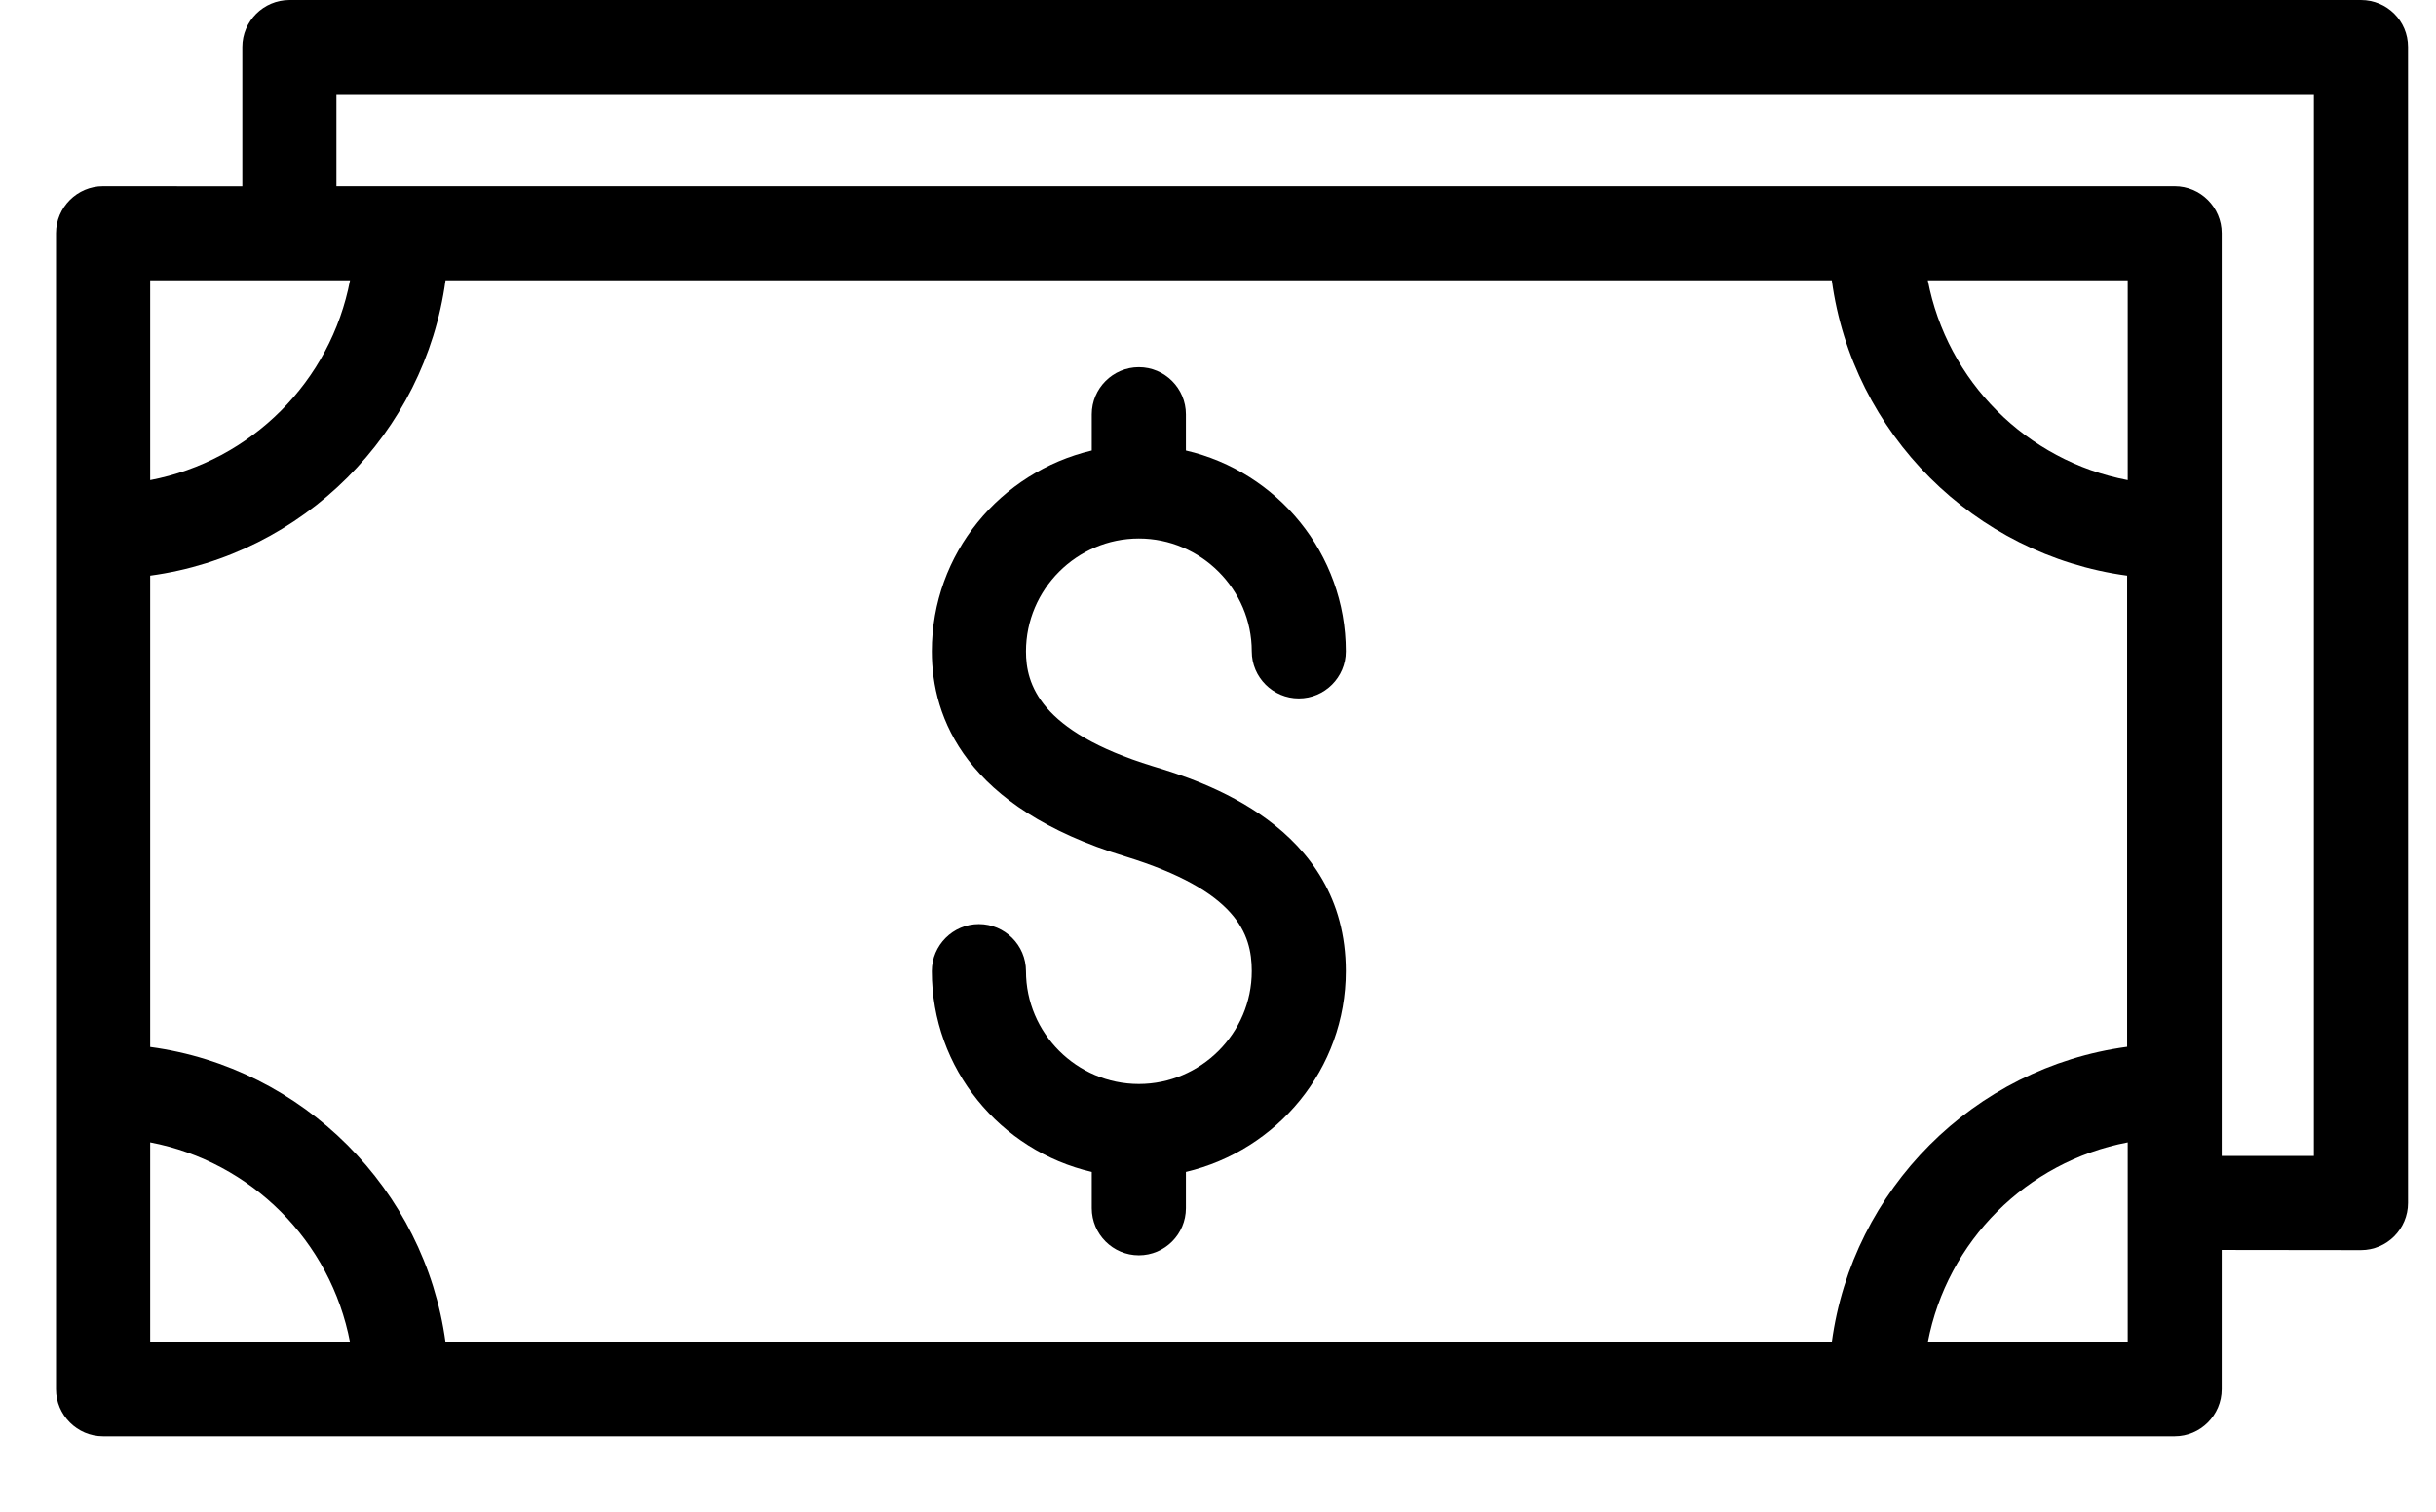
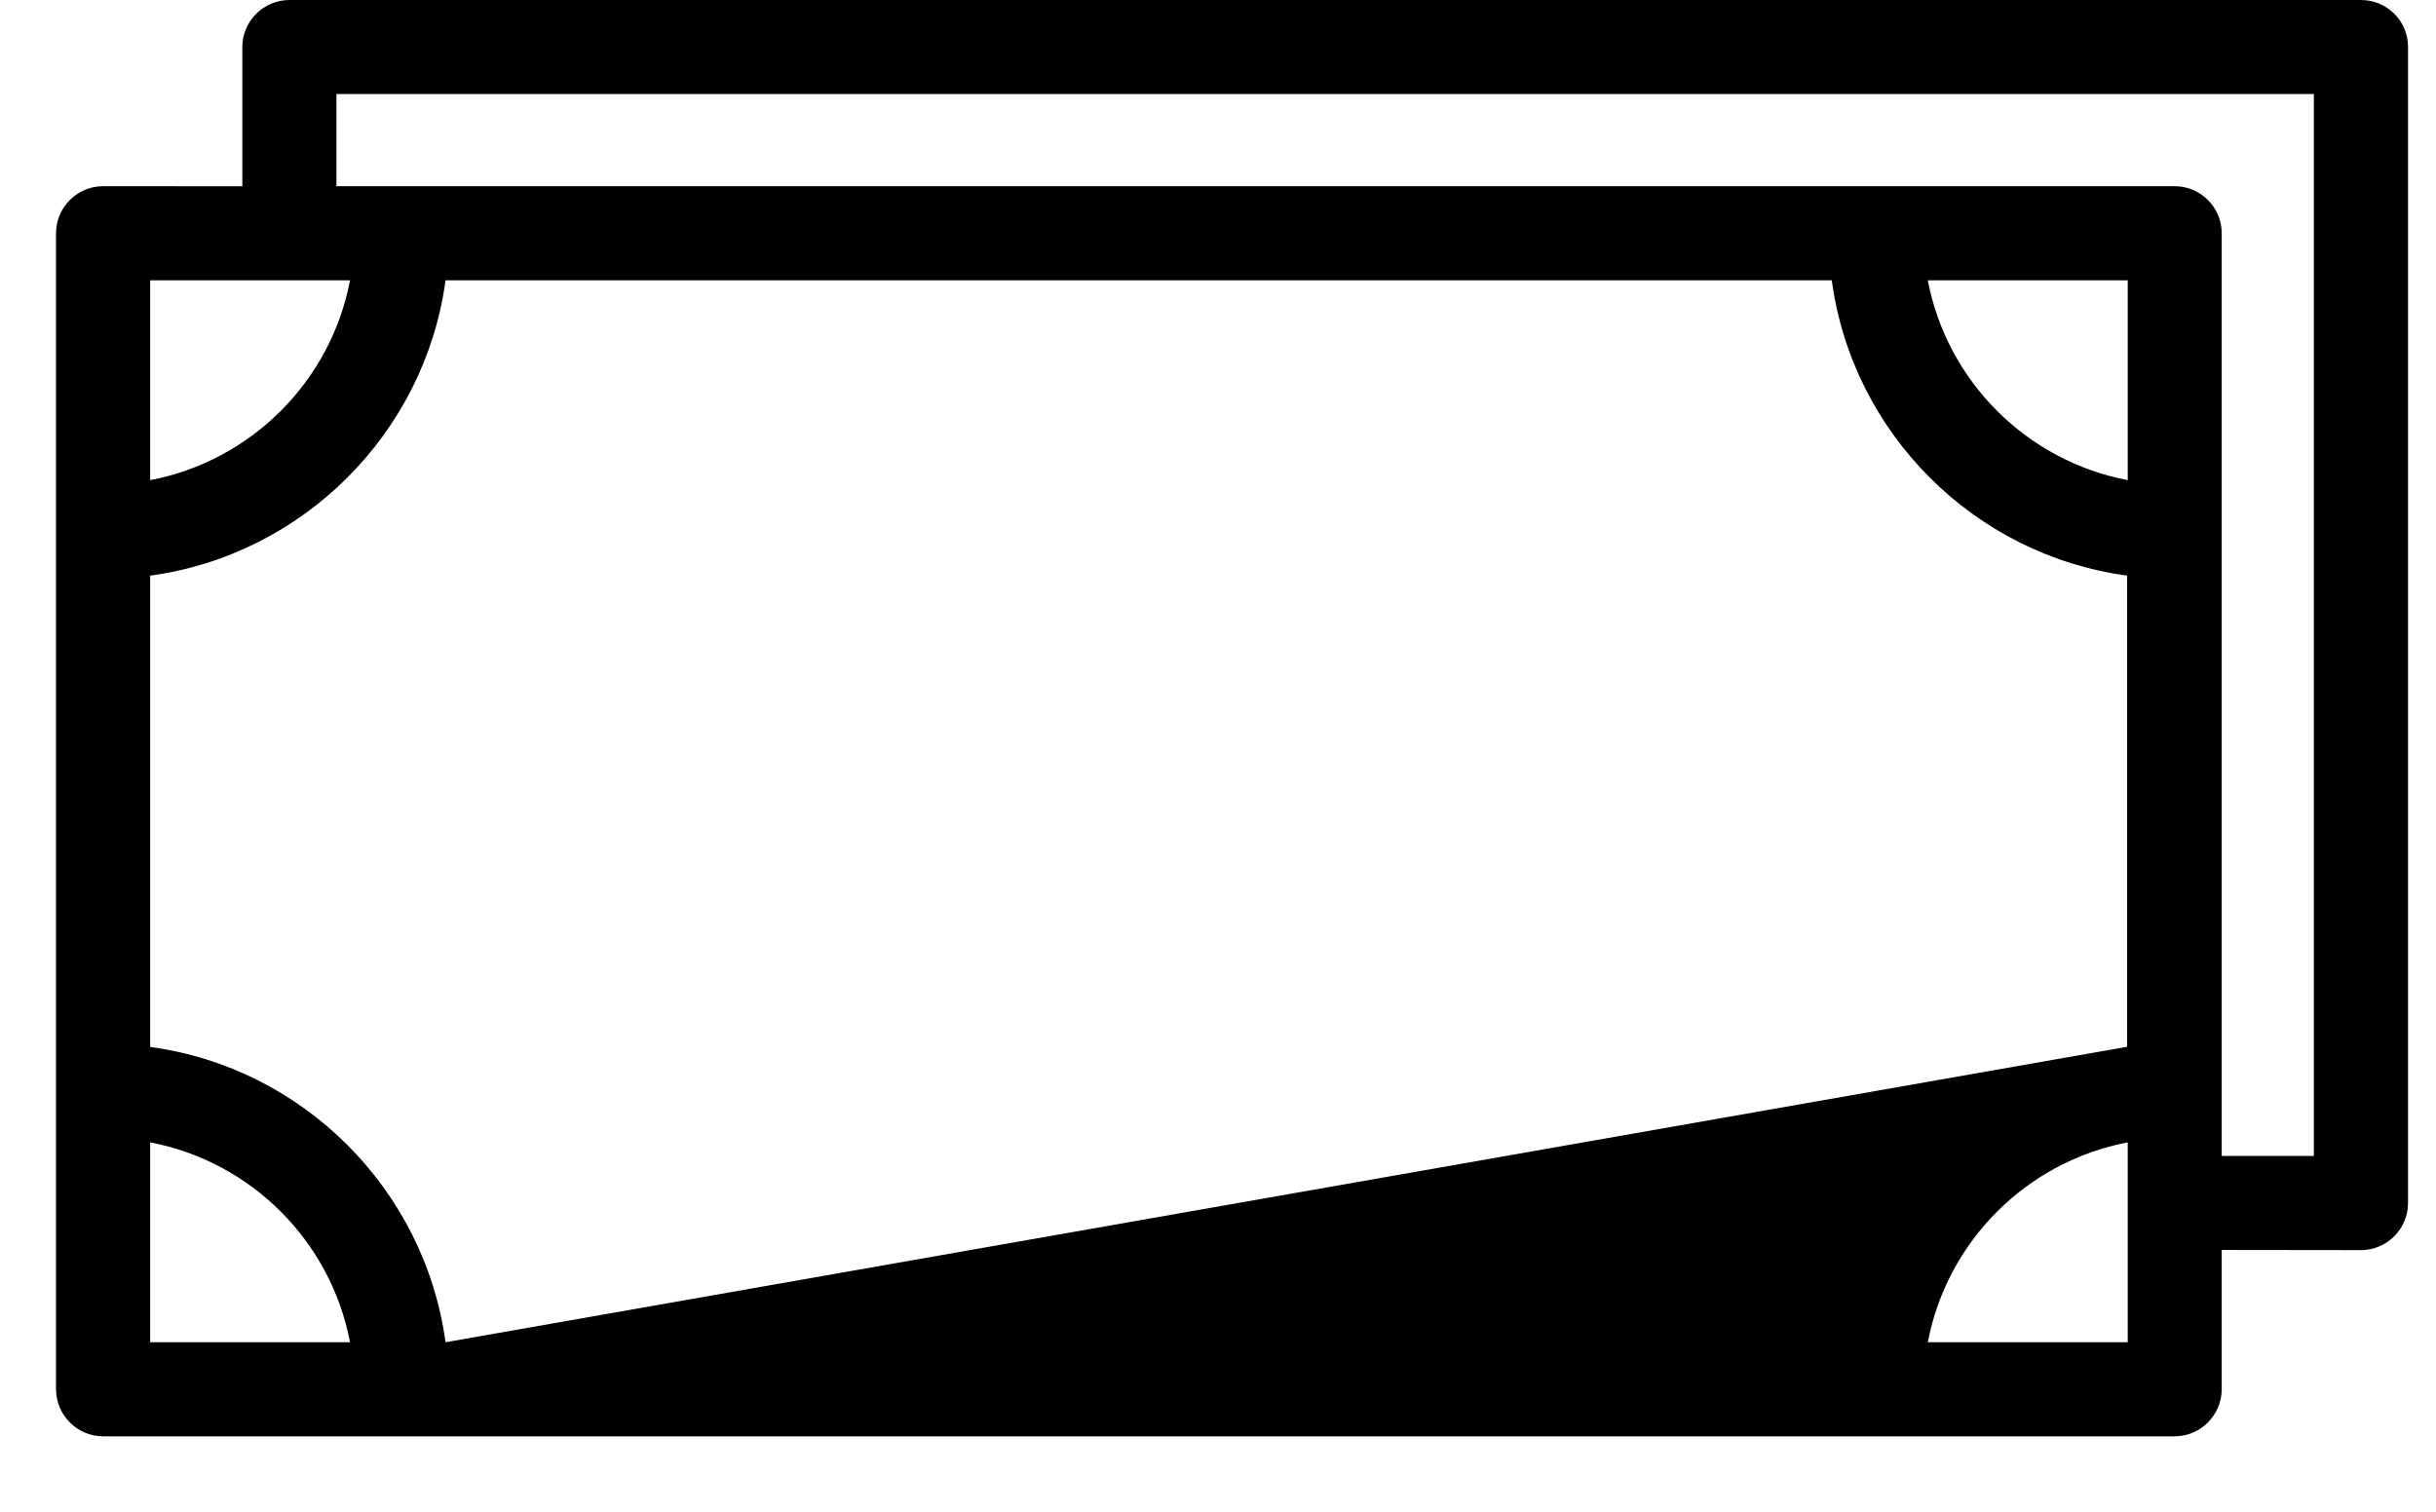
<svg xmlns="http://www.w3.org/2000/svg" width="29" height="18" viewBox="0 0 29 18" fill="none">
-   <path d="M28.107 3.39651e-05H3.446C3.137 3.39651e-05 2.885 0.252 2.885 0.56V2.218L1.227 2.217C0.919 2.217 0.667 2.469 0.667 2.777V16.541C0.667 16.849 0.919 17.102 1.227 17.102H25.889C26.197 17.102 26.449 16.849 26.449 16.541V14.883L28.107 14.885C28.415 14.885 28.667 14.633 28.667 14.324V0.559C28.667 0.247 28.415 3.39651e-05 28.107 3.39651e-05ZM4.167 3.338C3.938 4.541 2.991 5.487 1.788 5.717V3.338H4.167ZM1.788 13.602C2.991 13.832 3.938 14.778 4.167 15.982H1.788V13.602ZM5.304 15.982C5.057 14.162 3.607 12.711 1.788 12.466V6.854C3.608 6.607 5.058 5.157 5.304 3.338H21.807C22.053 5.163 23.504 6.608 25.323 6.854V12.464C23.497 12.711 22.052 14.162 21.807 15.981L5.304 15.982ZM25.33 5.717C24.126 5.487 23.18 4.541 22.95 3.338H25.33V5.717ZM25.33 15.982H22.95C23.18 14.778 24.126 13.832 25.33 13.602V15.982ZM27.546 13.764H26.449V2.777C26.449 2.469 26.197 2.217 25.889 2.217H4.005V1.12H27.546L27.546 13.764Z" fill="black" />
-   <path d="M13.558 6.412C14.296 6.412 14.902 7.017 14.902 7.756C14.902 8.064 15.154 8.316 15.462 8.316C15.77 8.316 16.022 8.064 16.022 7.756C16.022 6.591 15.205 5.616 14.118 5.364V4.933C14.118 4.624 13.866 4.372 13.558 4.372C13.249 4.372 12.997 4.624 12.997 4.933V5.364C11.91 5.622 11.093 6.59 11.093 7.756C11.093 8.546 11.491 9.615 13.395 10.197C14.722 10.605 14.902 11.116 14.902 11.563C14.902 12.302 14.296 12.907 13.558 12.907C12.819 12.907 12.214 12.302 12.214 11.563C12.214 11.255 11.962 11.003 11.653 11.003C11.345 11.003 11.093 11.255 11.093 11.563C11.093 12.727 11.91 13.702 12.997 13.954V14.386C12.997 14.695 13.249 14.947 13.558 14.947C13.866 14.947 14.118 14.695 14.118 14.386V13.954C15.205 13.697 16.022 12.729 16.022 11.563C16.022 9.827 14.293 9.295 13.72 9.122C12.371 8.707 12.214 8.141 12.214 7.756C12.214 7.017 12.819 6.412 13.558 6.412Z" fill="black" />
+   <path d="M28.107 3.39651e-05H3.446C3.137 3.39651e-05 2.885 0.252 2.885 0.56V2.218L1.227 2.217C0.919 2.217 0.667 2.469 0.667 2.777V16.541C0.667 16.849 0.919 17.102 1.227 17.102H25.889C26.197 17.102 26.449 16.849 26.449 16.541V14.883L28.107 14.885C28.415 14.885 28.667 14.633 28.667 14.324V0.559C28.667 0.247 28.415 3.39651e-05 28.107 3.39651e-05ZM4.167 3.338C3.938 4.541 2.991 5.487 1.788 5.717V3.338H4.167ZM1.788 13.602C2.991 13.832 3.938 14.778 4.167 15.982H1.788V13.602ZM5.304 15.982C5.057 14.162 3.607 12.711 1.788 12.466V6.854C3.608 6.607 5.058 5.157 5.304 3.338H21.807C22.053 5.163 23.504 6.608 25.323 6.854V12.464L5.304 15.982ZM25.33 5.717C24.126 5.487 23.18 4.541 22.95 3.338H25.33V5.717ZM25.33 15.982H22.95C23.18 14.778 24.126 13.832 25.33 13.602V15.982ZM27.546 13.764H26.449V2.777C26.449 2.469 26.197 2.217 25.889 2.217H4.005V1.12H27.546L27.546 13.764Z" fill="black" />
</svg>